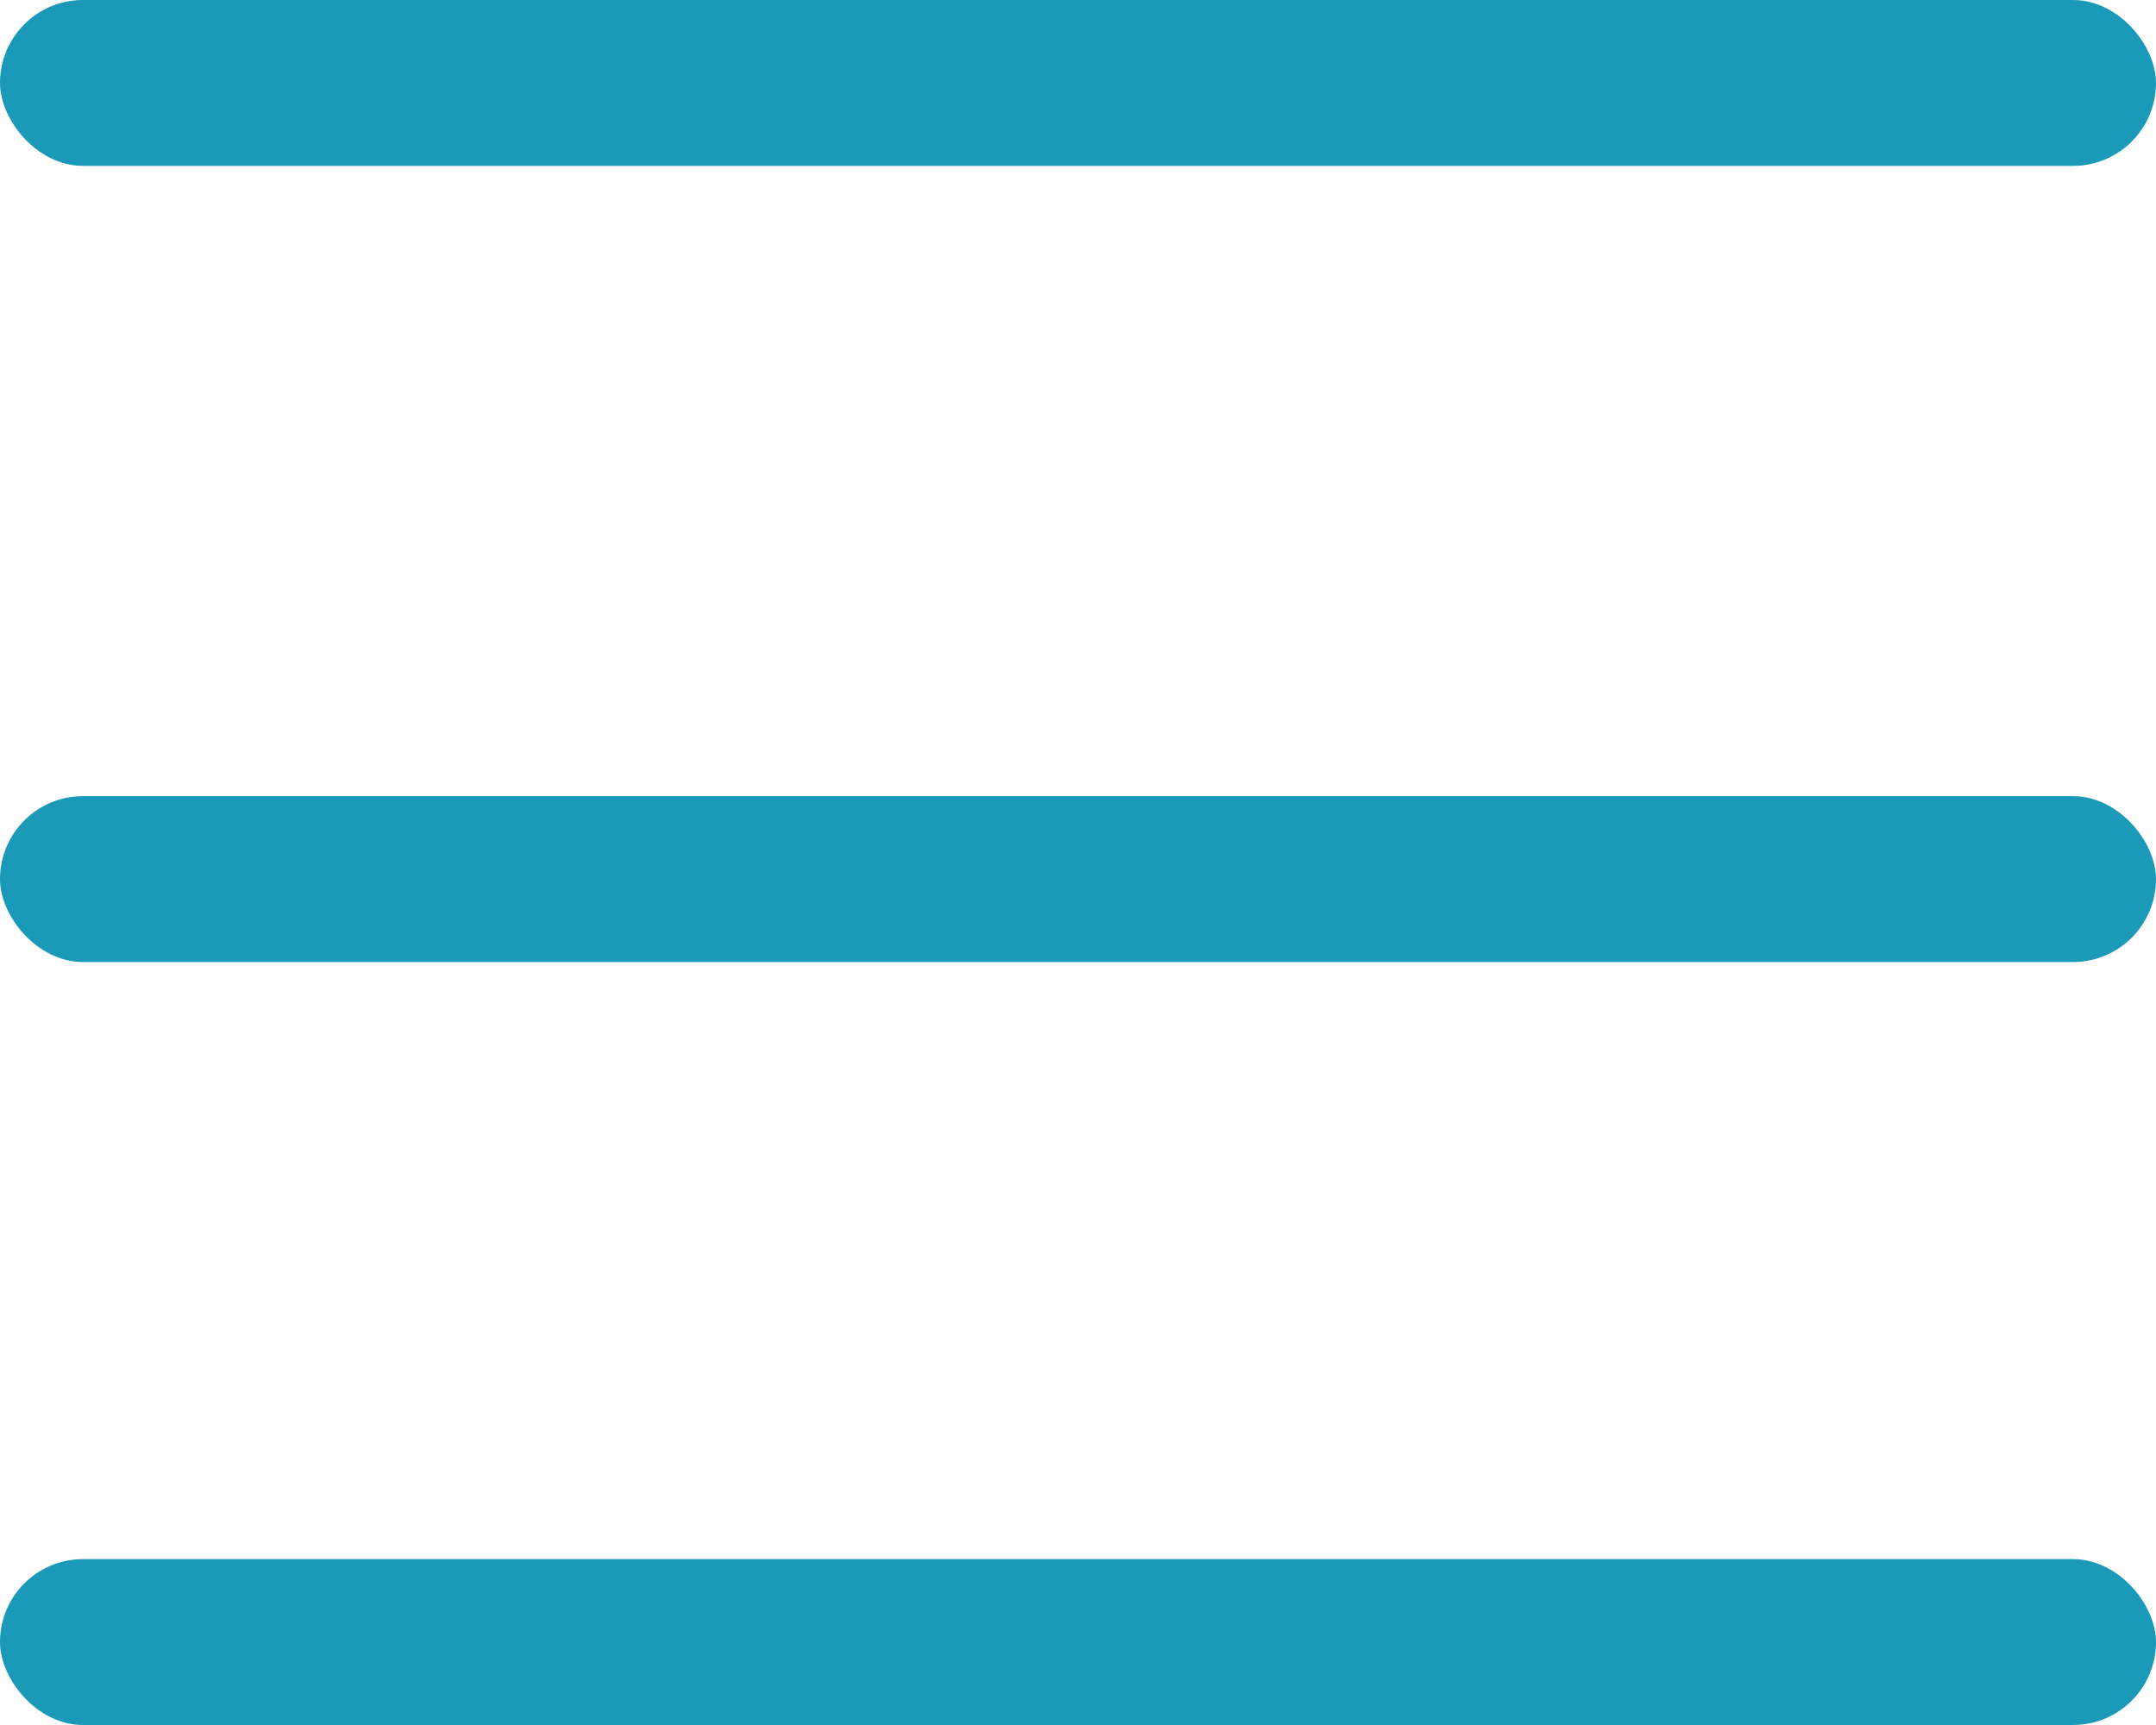
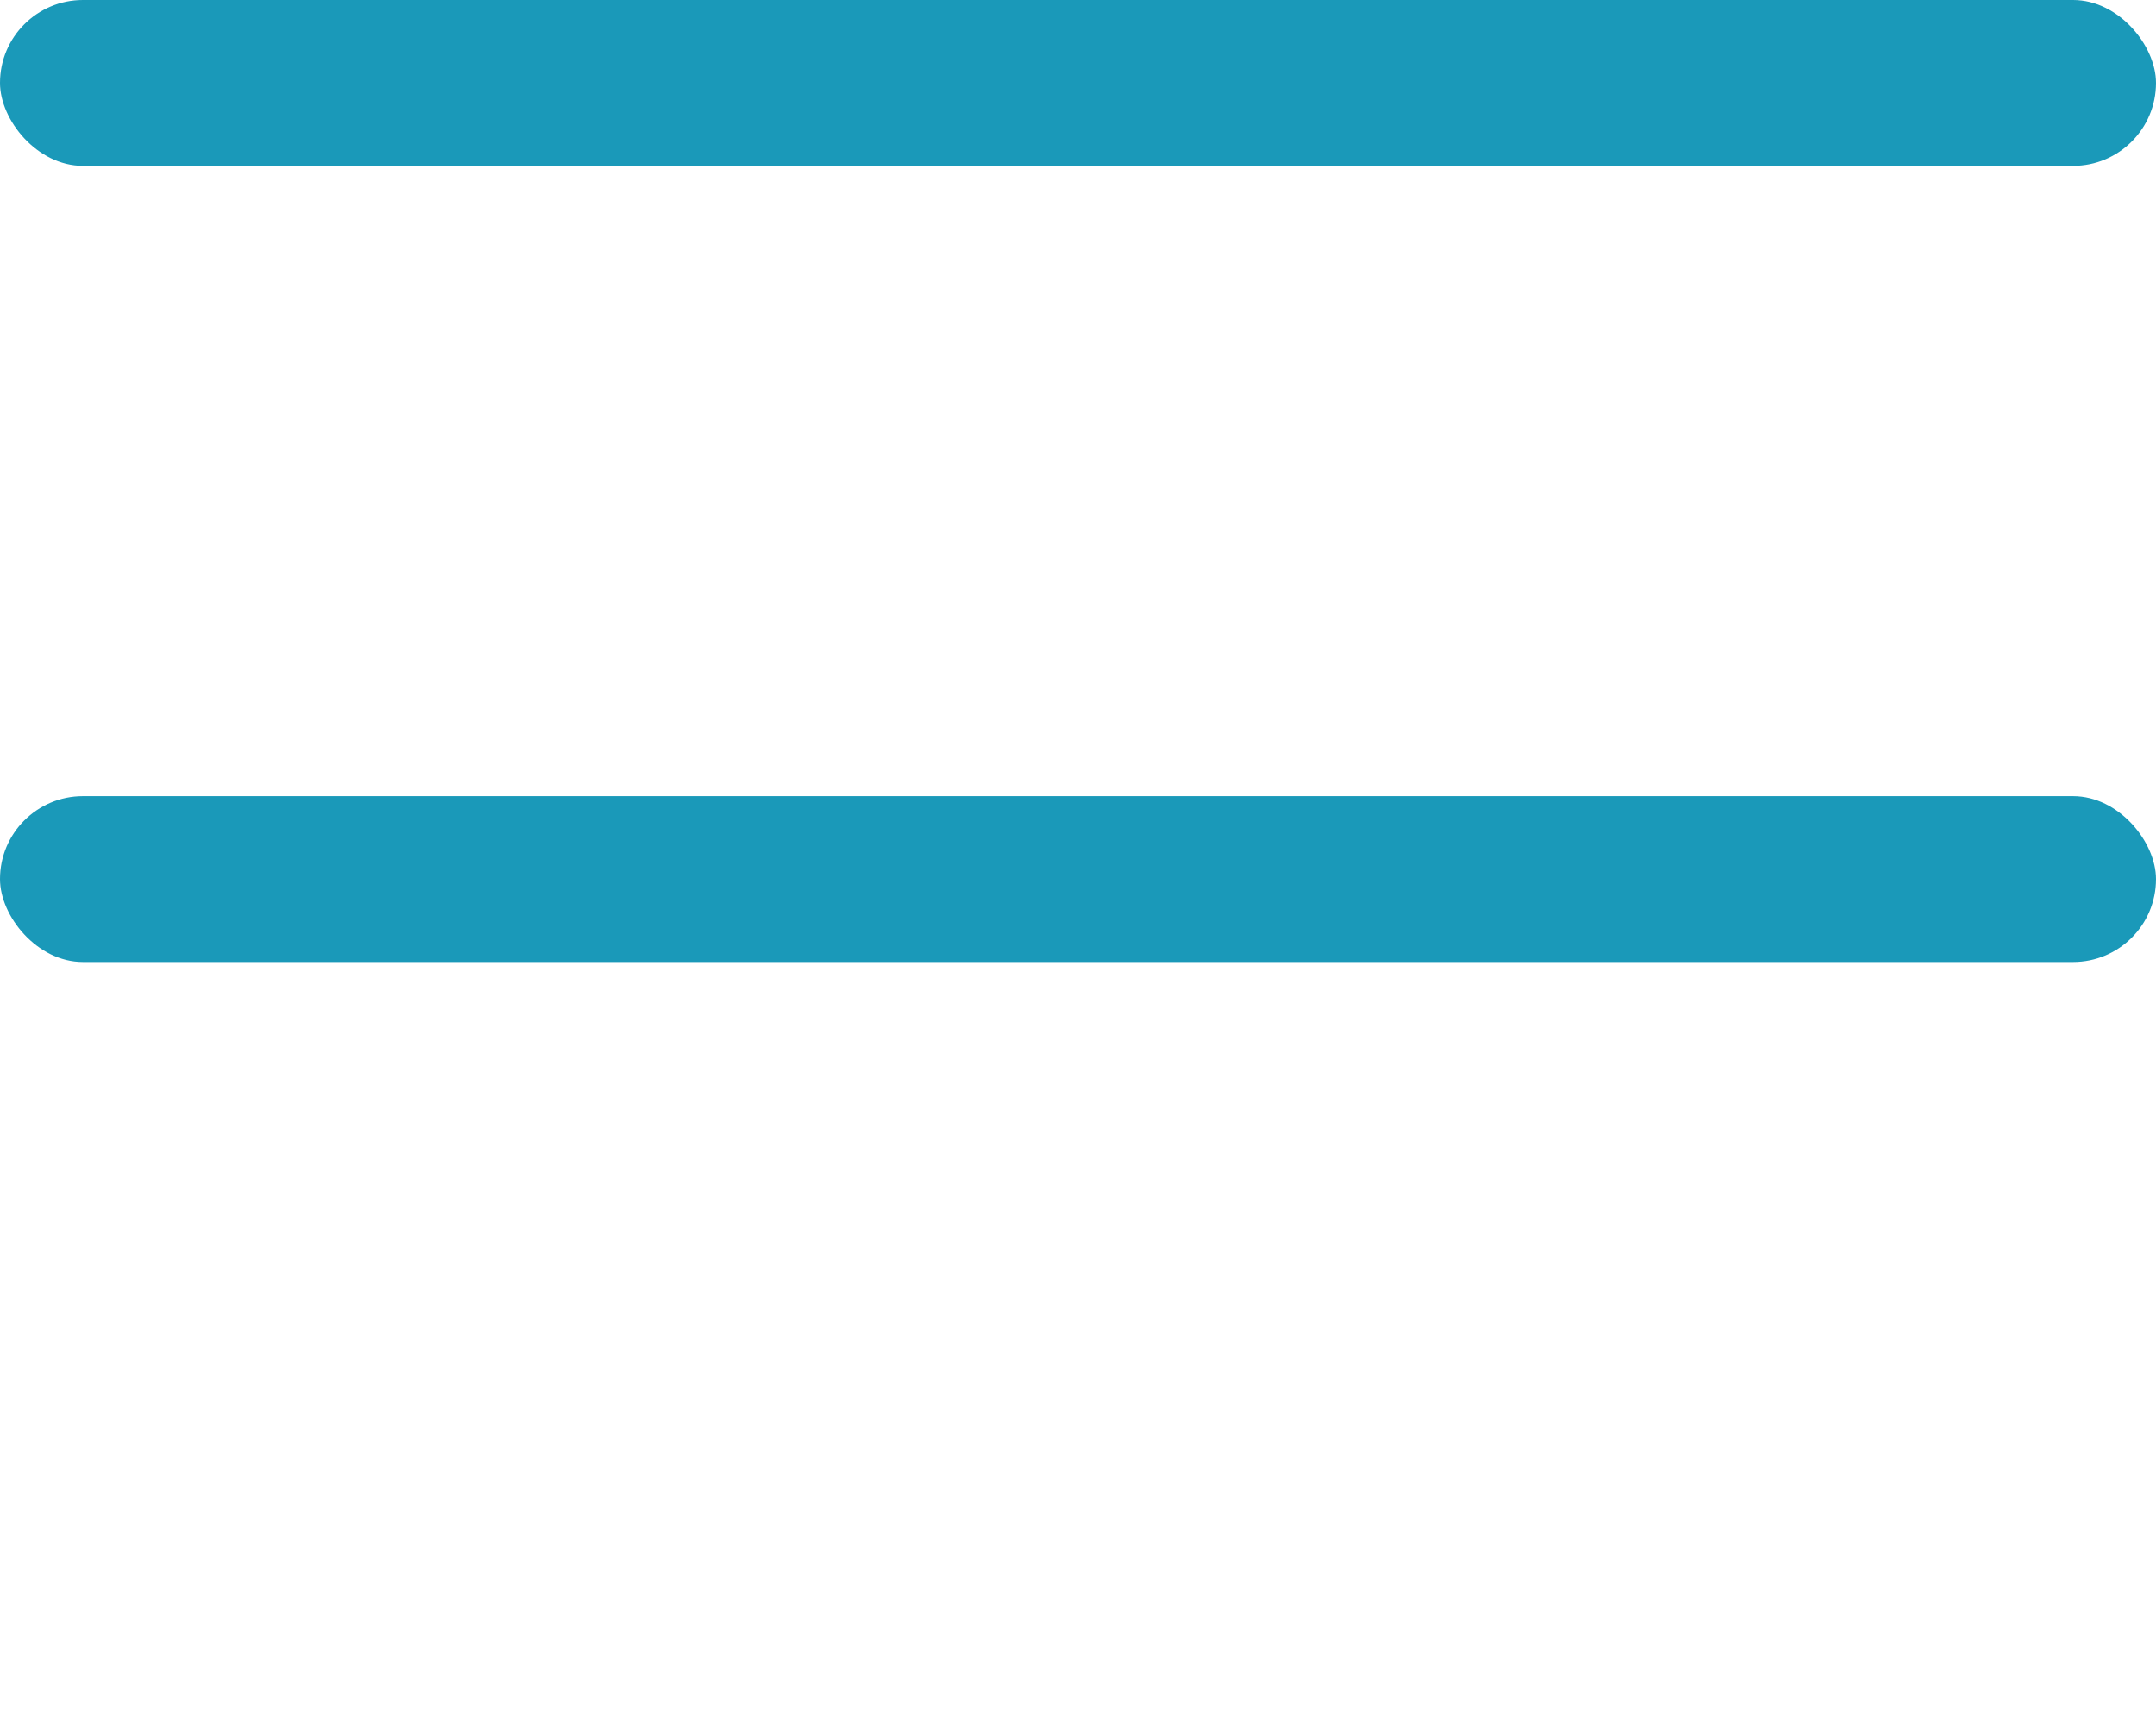
<svg xmlns="http://www.w3.org/2000/svg" width="65px" height="52px" viewBox="0 0 65 52" version="1.1">
  <title>Menu</title>
  <g id="Website" stroke="none" stroke-width="1" fill="none" fill-rule="evenodd">
    <g id="Icons" transform="translate(-240, -168)" fill="#1A99B9">
      <g id="Menu" transform="translate(240, 168)">
        <rect id="Rectangle" x="0" y="0" width="65" height="5" rx="2.5" />
        <rect id="Rectangle-Copy" x="0" y="24" width="65" height="5" rx="2.5" />
-         <rect id="Rectangle-Copy-2" x="0" y="47" width="65" height="5" rx="2.5" />
      </g>
    </g>
  </g>
</svg>